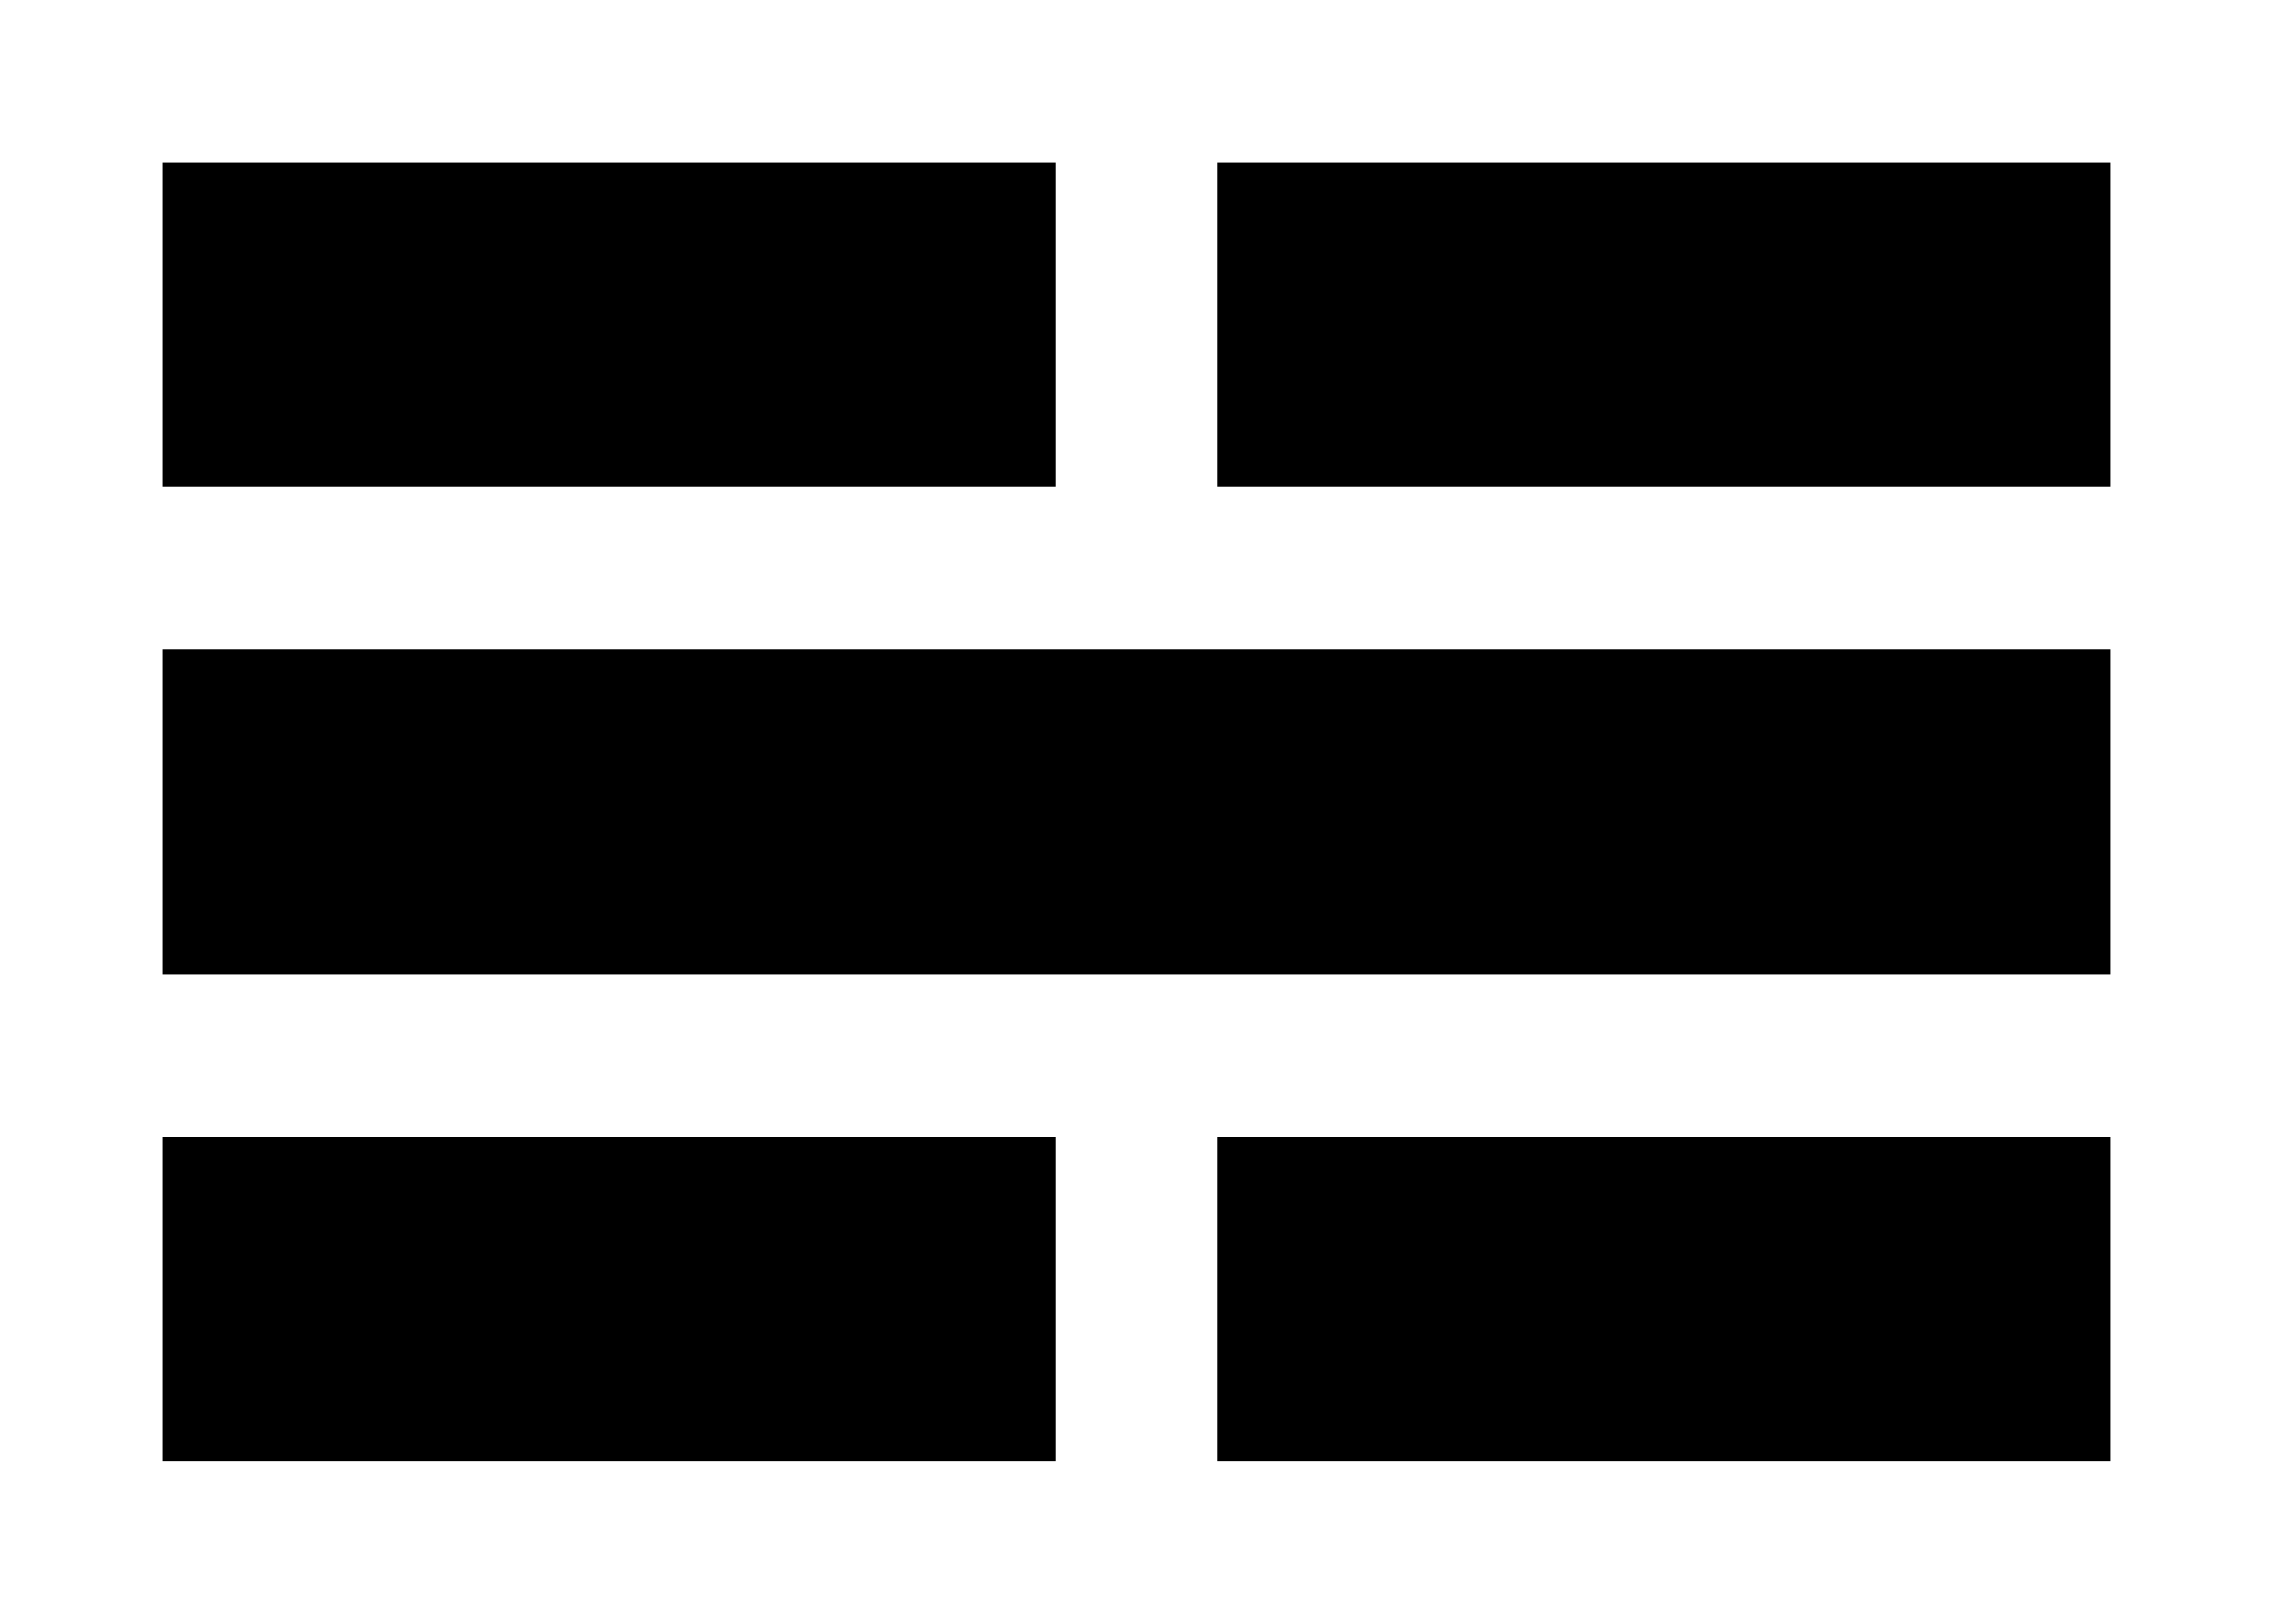
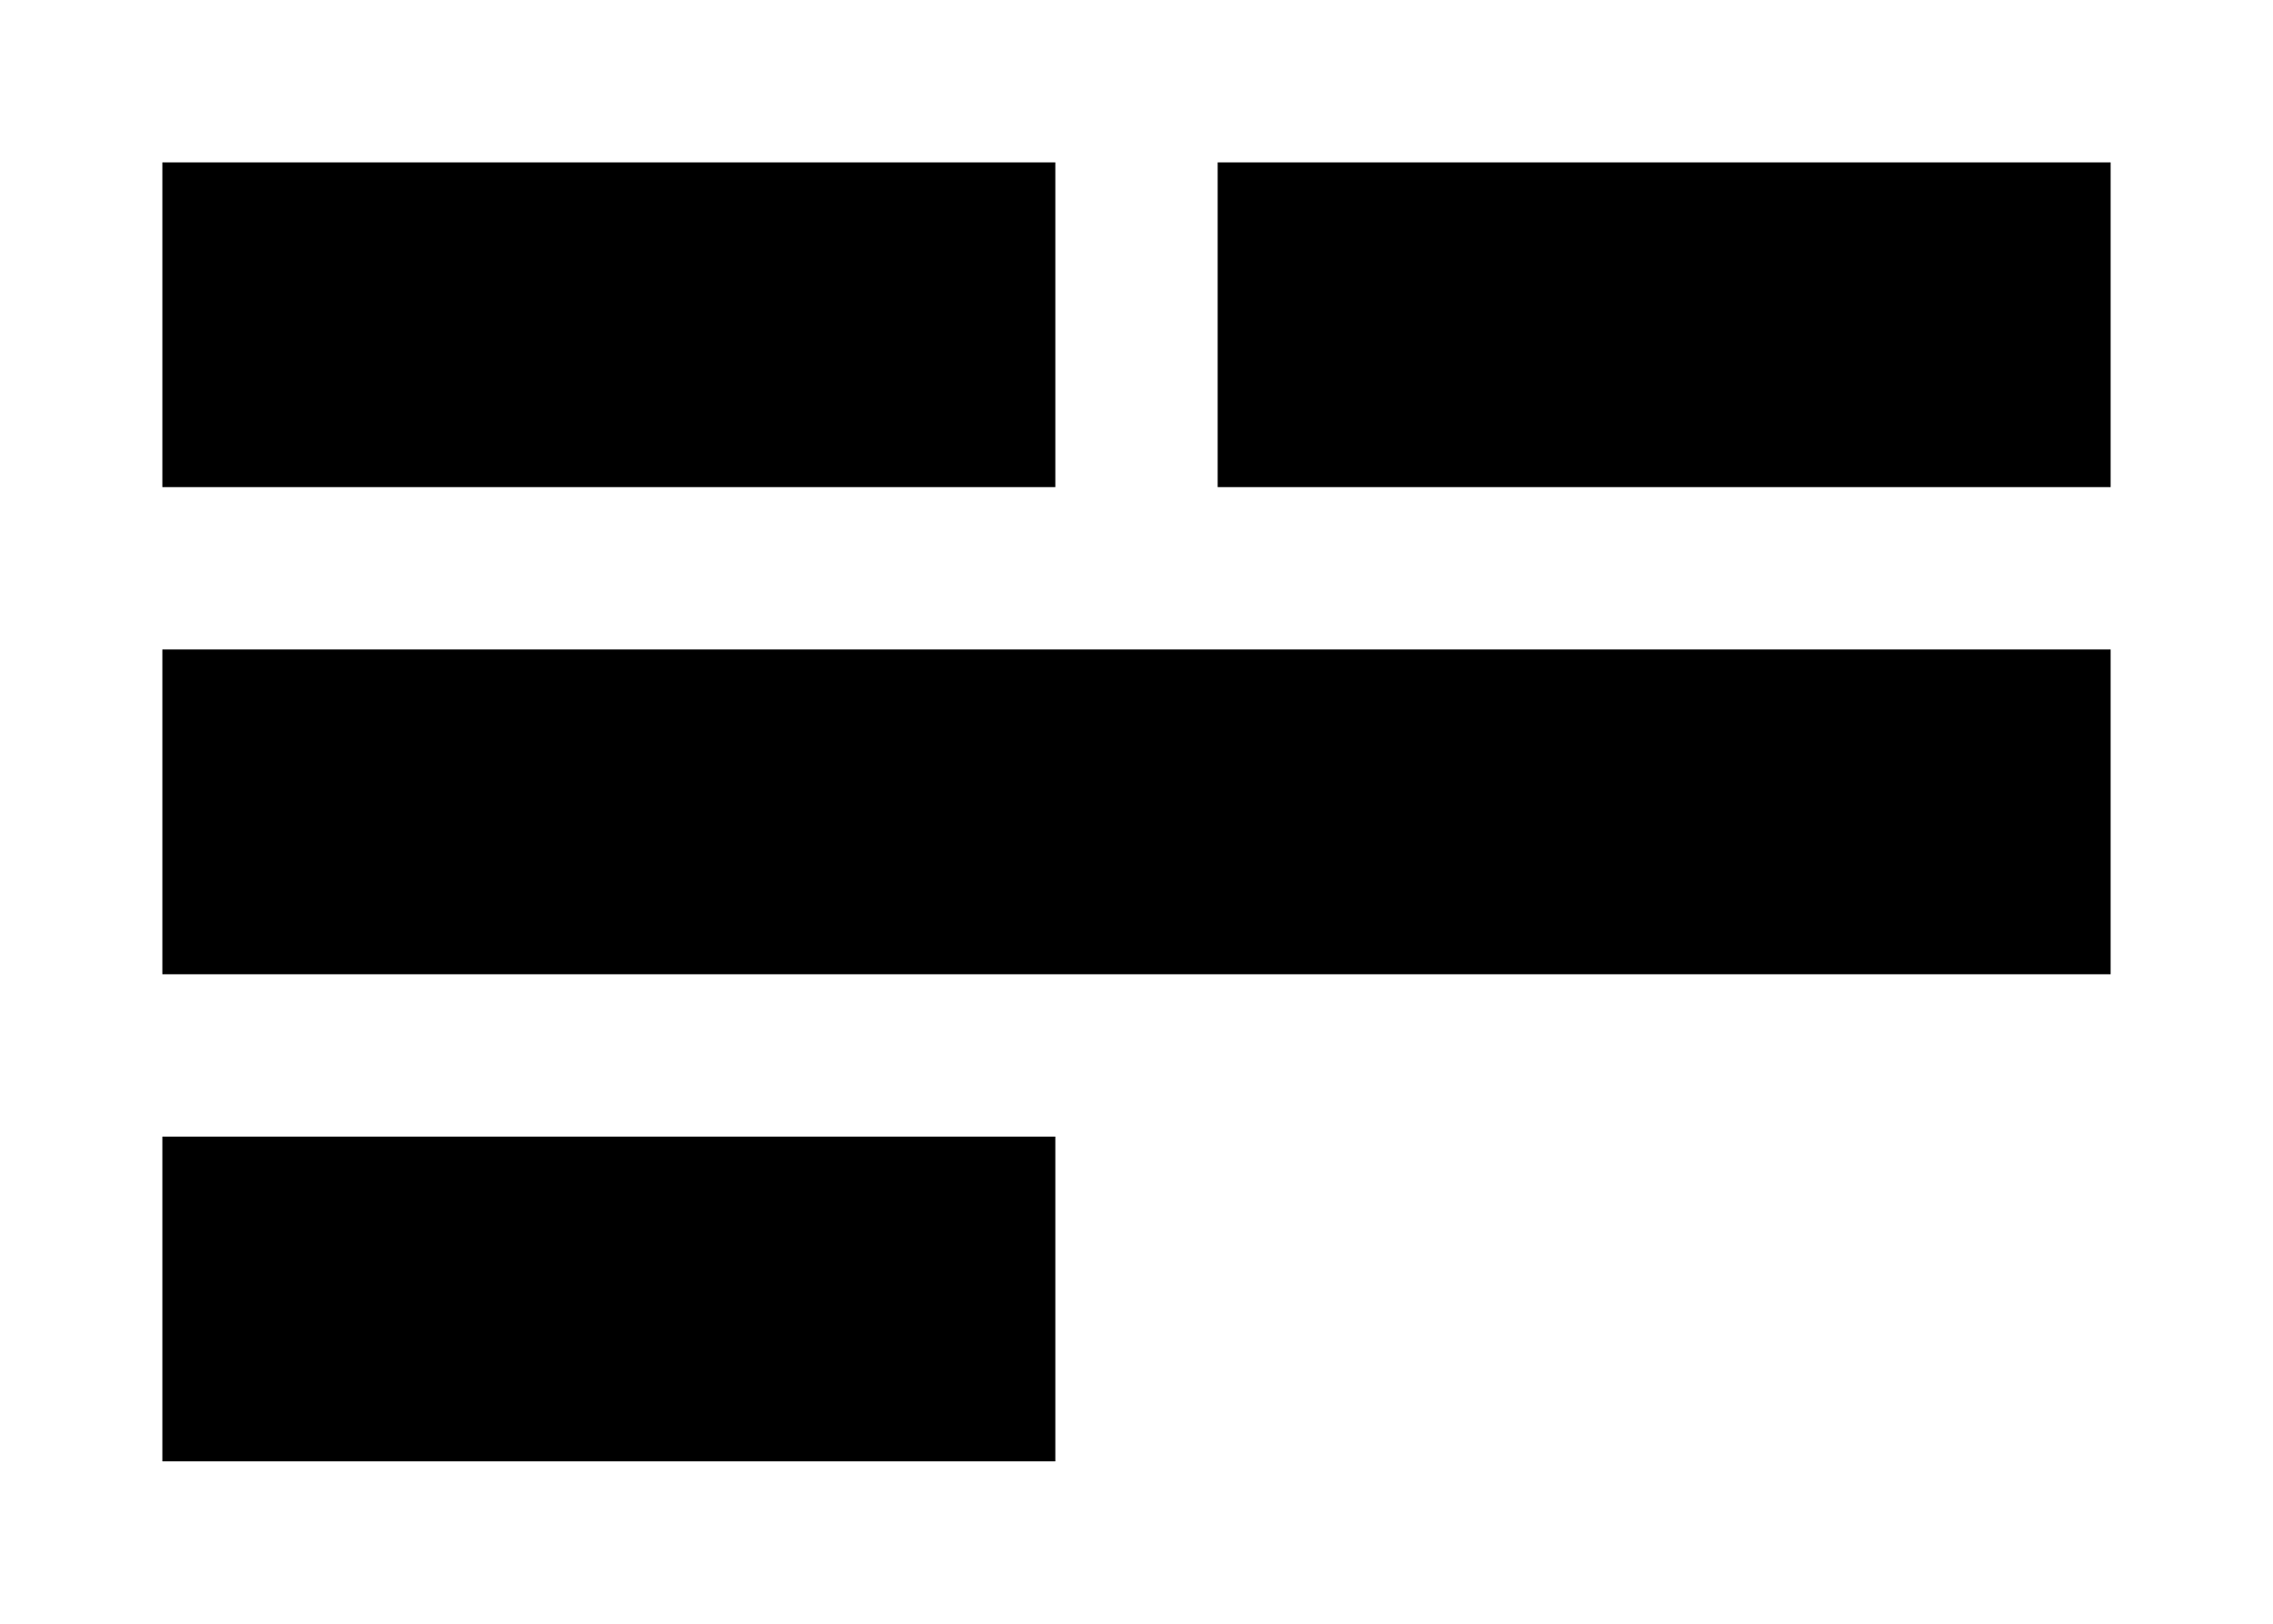
<svg xmlns="http://www.w3.org/2000/svg" width="140" height="100">
-   <path stroke="#000" stroke-width="20" d="M10,20h55m10,0h55M10,50h120M10,80h55m10,0h55" />
+   <path stroke="#000" stroke-width="20" d="M10,20h55m10,0h55M10,50h120M10,80h55m10,0" />
</svg>